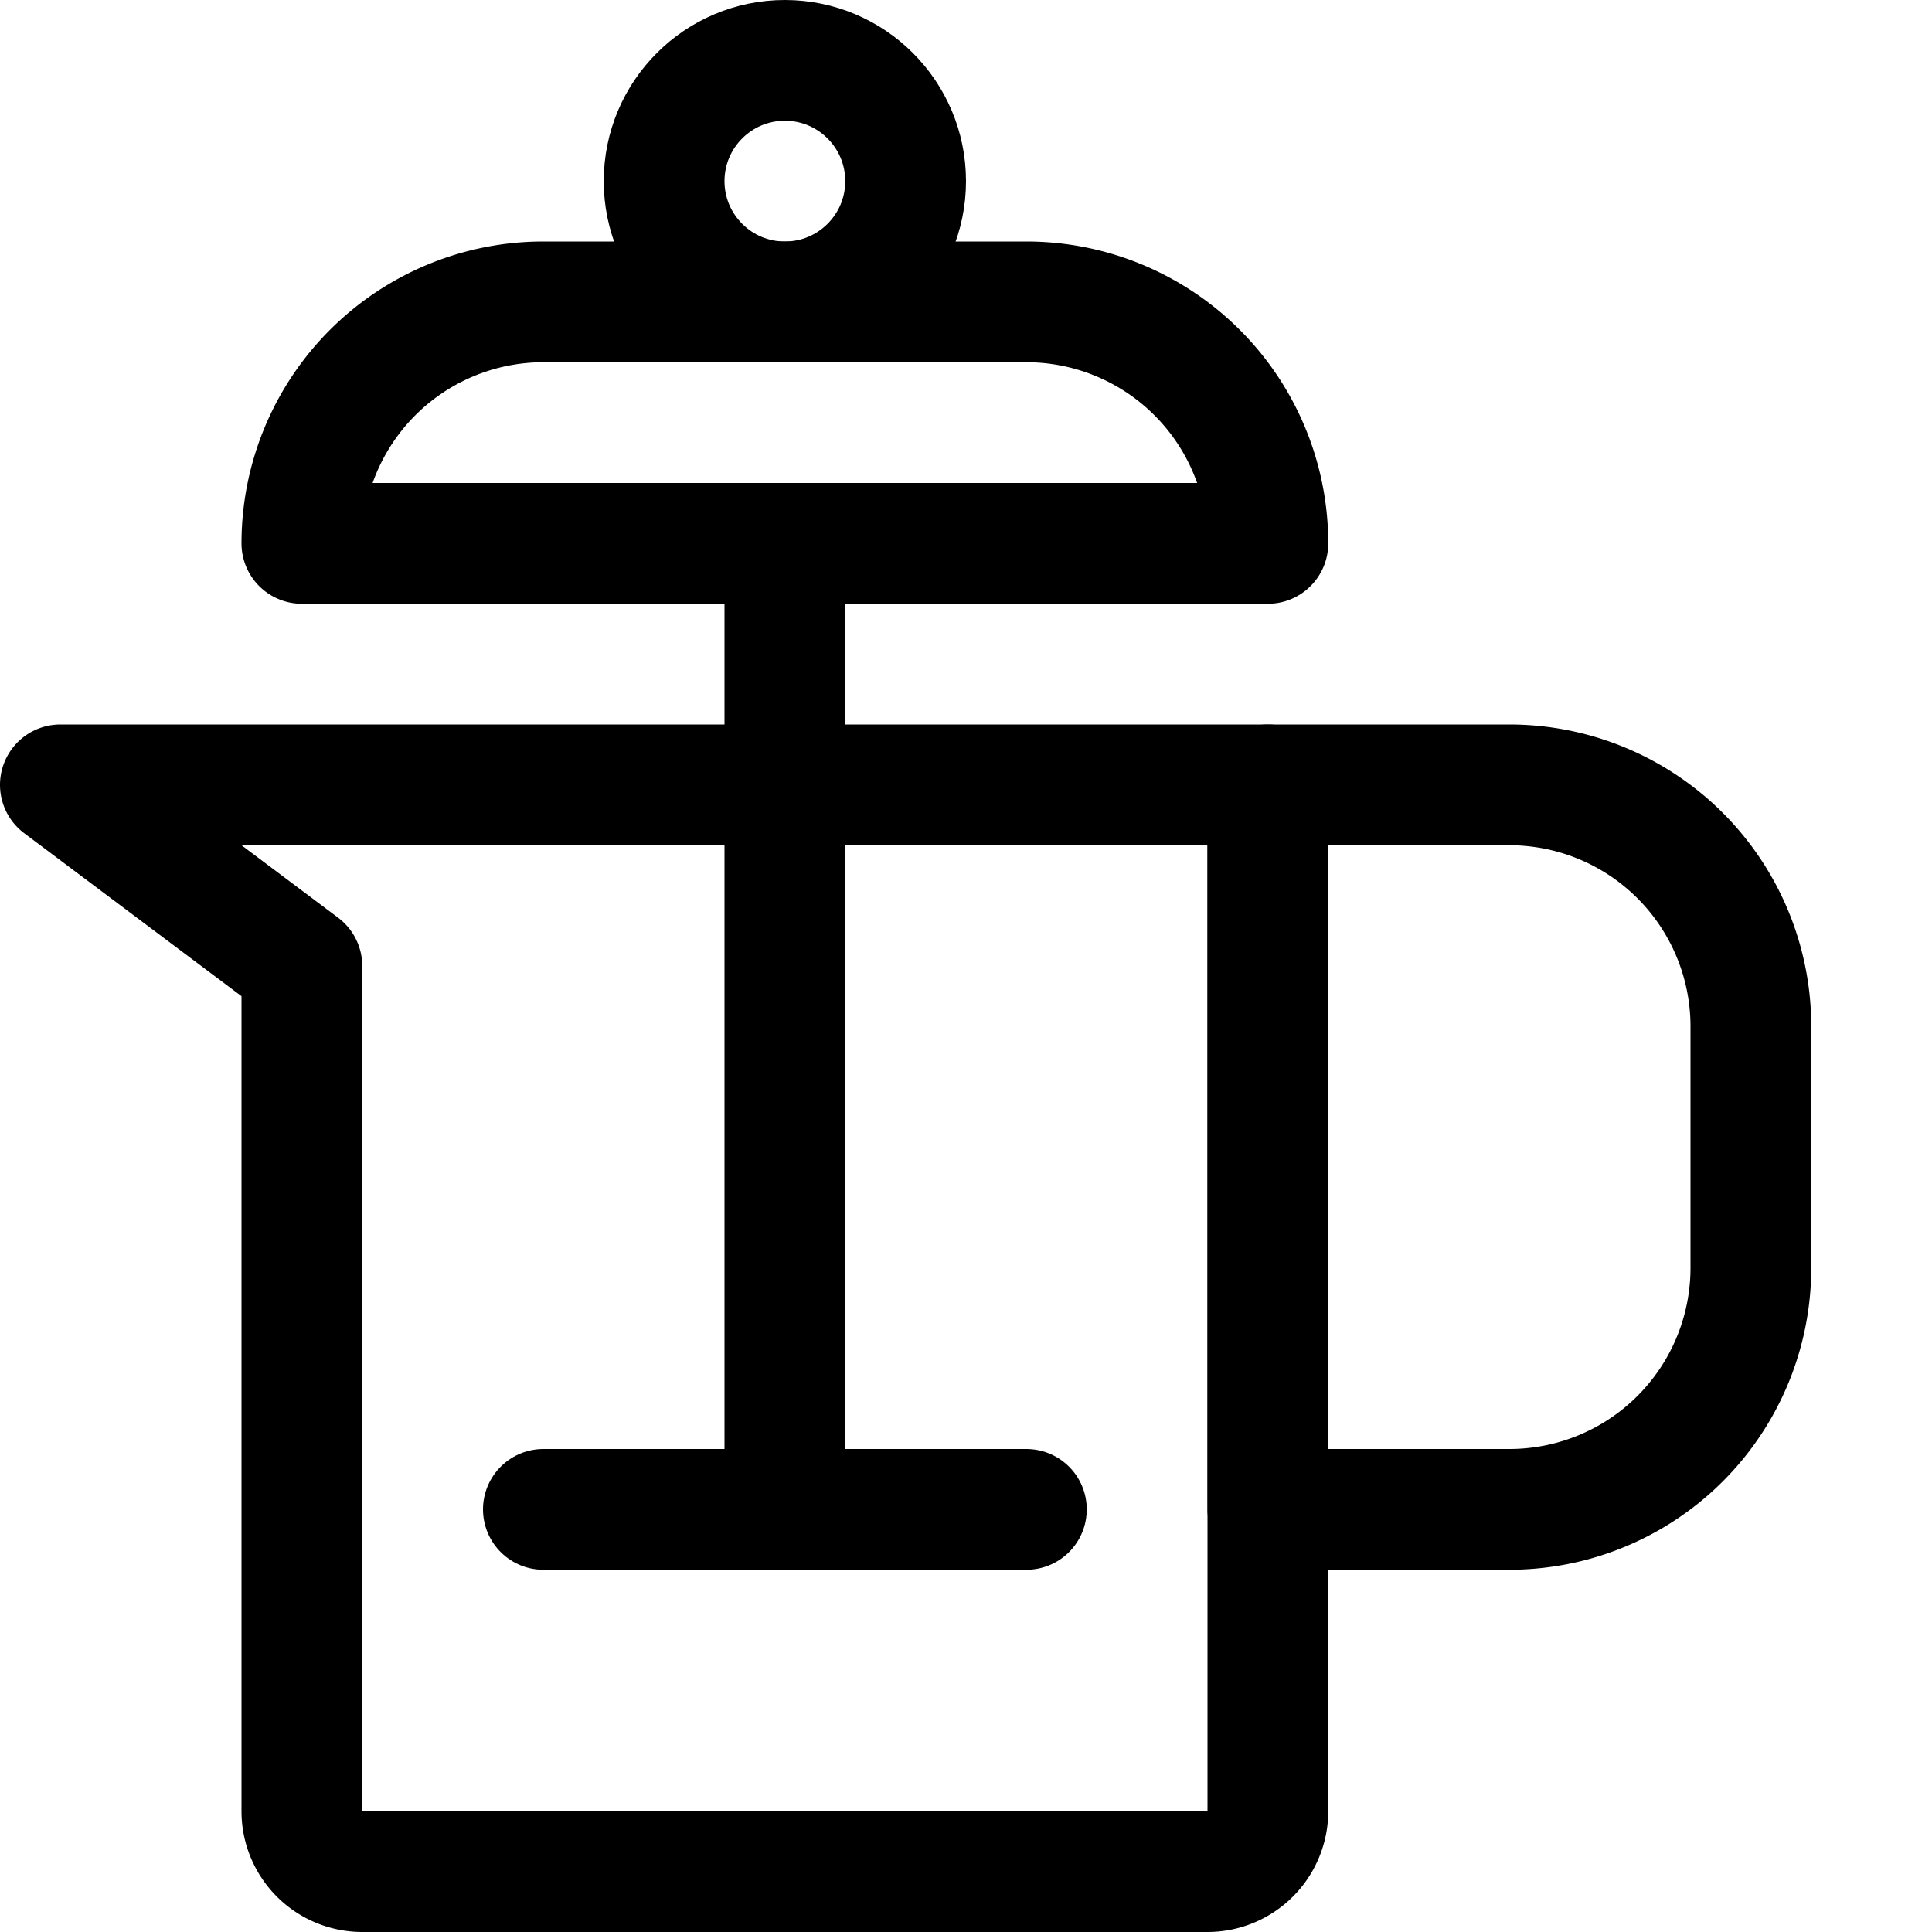
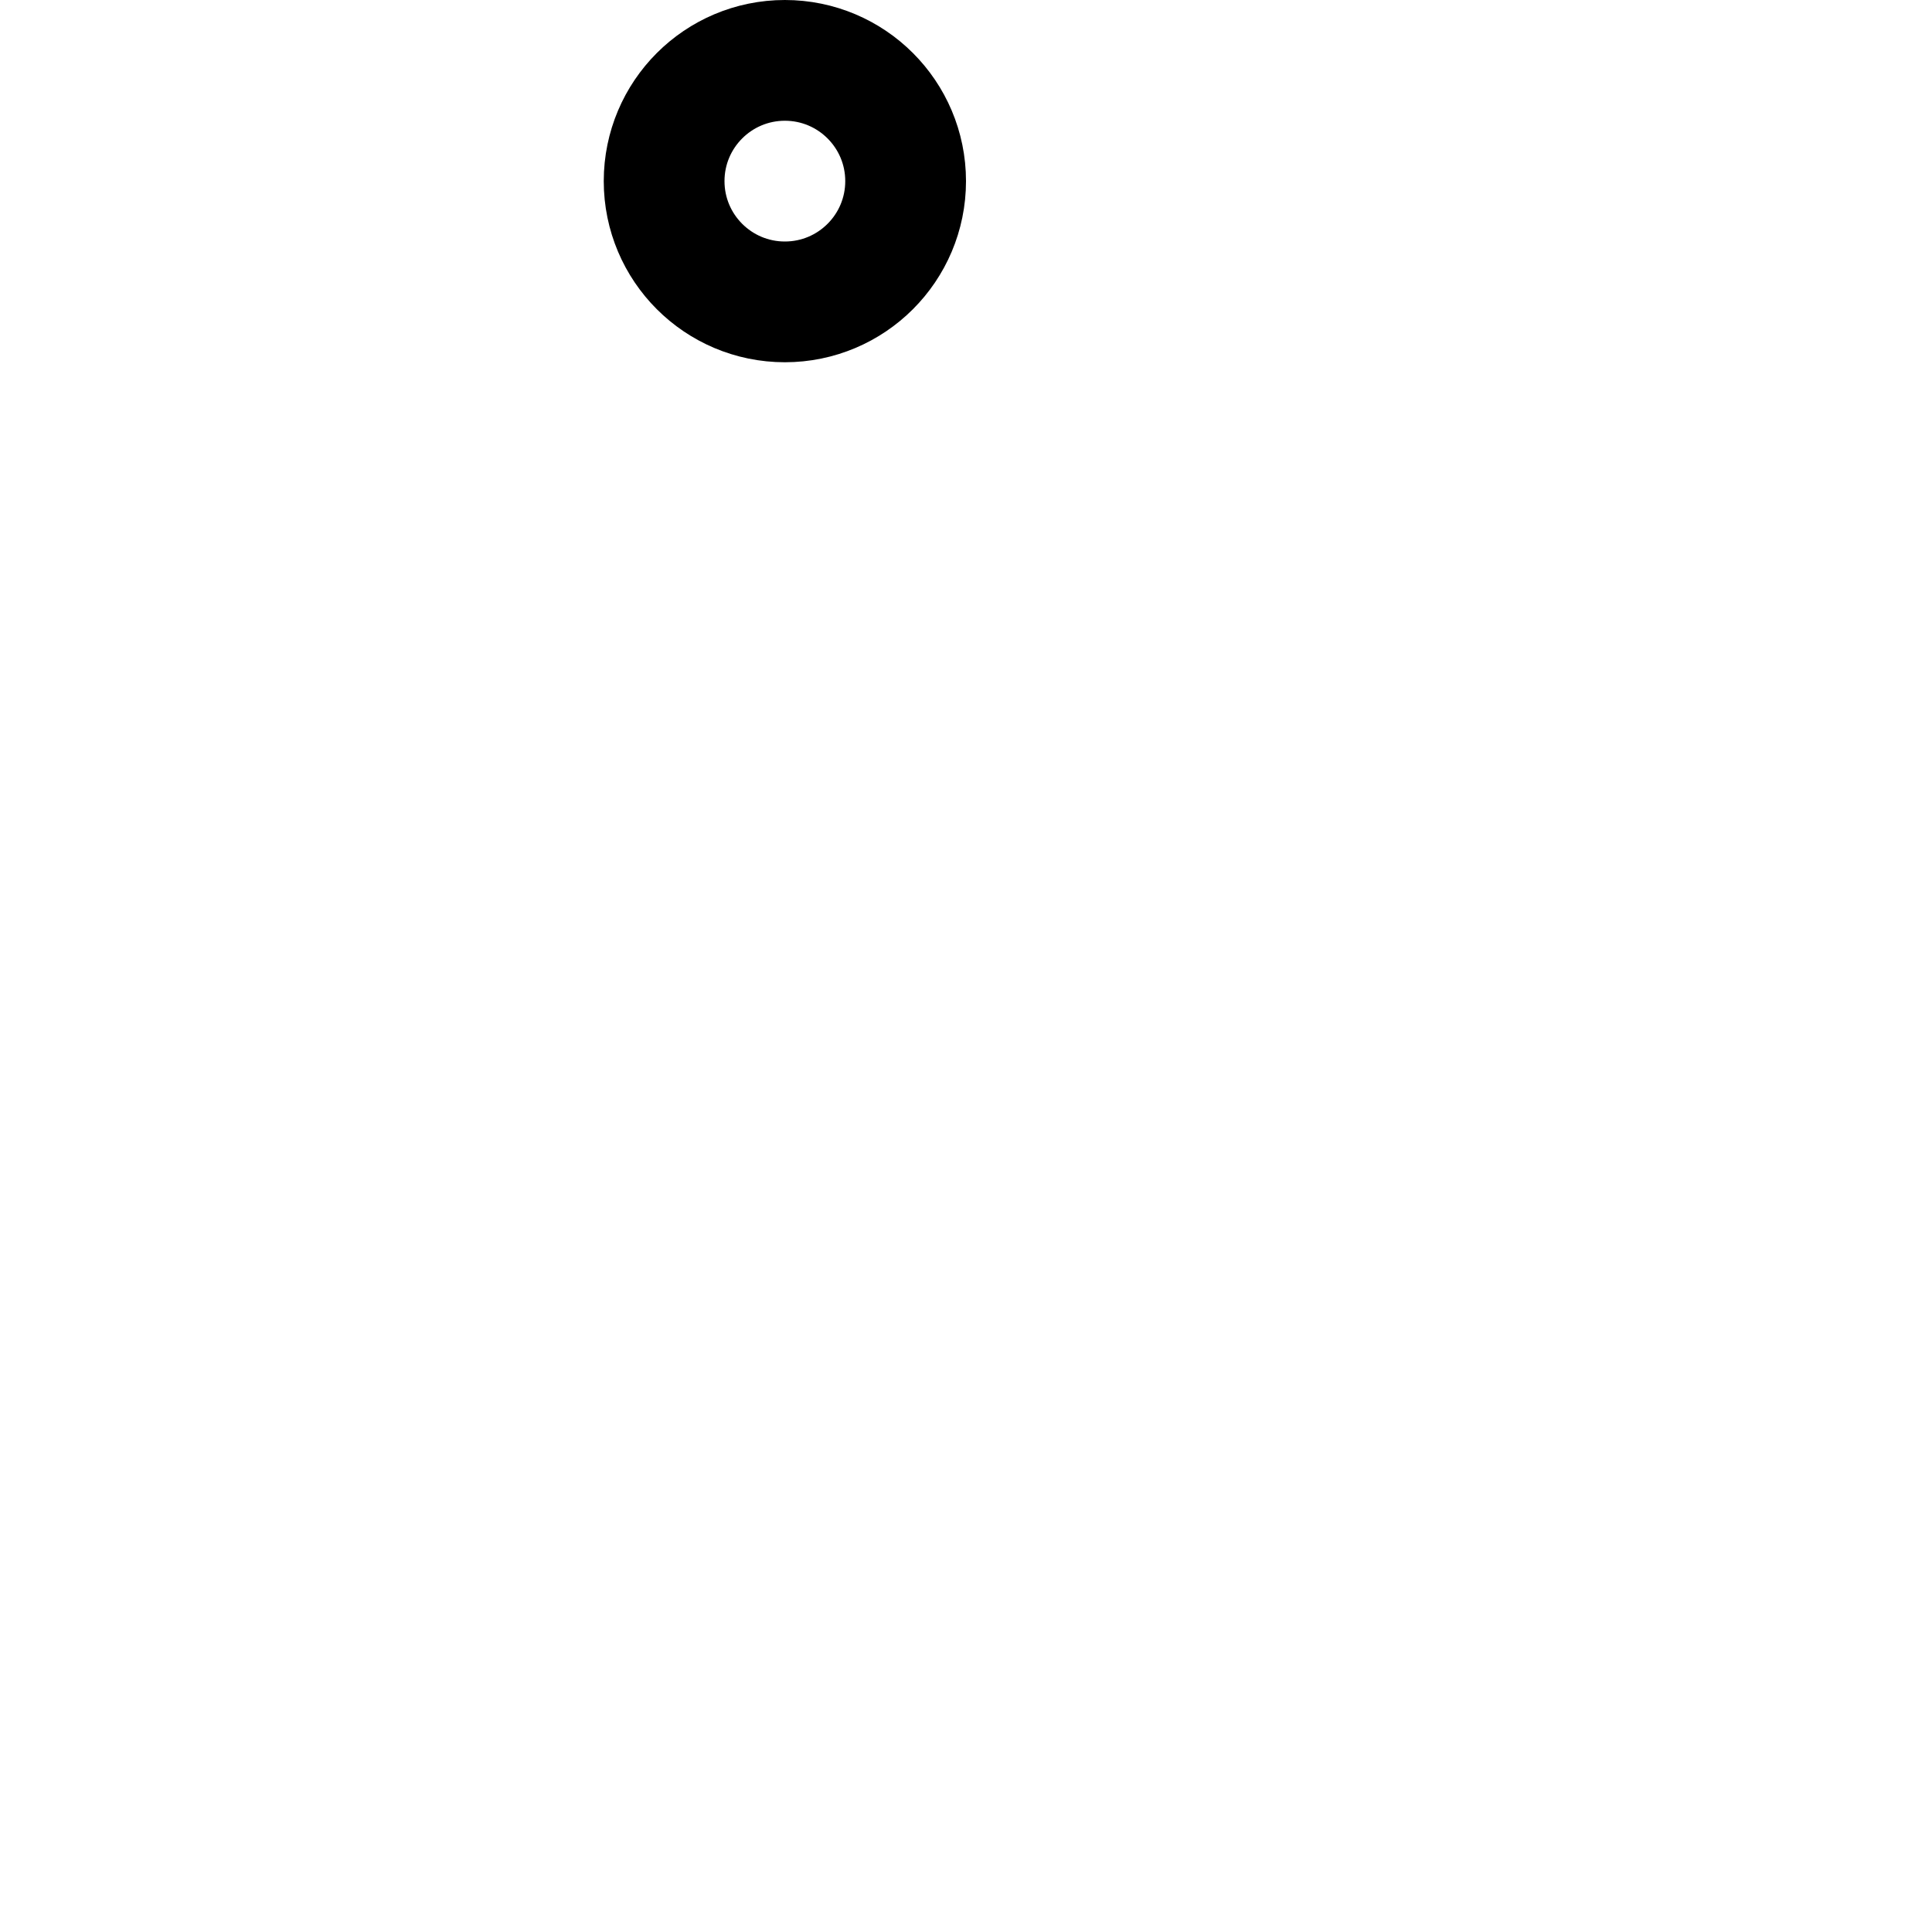
<svg xmlns="http://www.w3.org/2000/svg" viewBox="0 0 16 16">
  <title>coffee-plunger</title>
  <g>
-     <path d="M10,15.5H3a.5.5,0,0,1-.5-.5V8L.5,6.5h10V15A.5.5,0,0,1,10,15.5Z" fill="none" stroke="#000" stroke-linecap="round" stroke-linejoin="round" />
    <circle cx="6.5" cy="1.5" r="1" fill="none" stroke="#000" stroke-linecap="round" stroke-linejoin="round" />
-     <path d="M4.5,2.5h4a2,2,0,0,1,2,2v0a0,0,0,0,1,0,0h-8a0,0,0,0,1,0,0v0a2,2,0,0,1,2-2Z" fill="none" stroke="#000" stroke-linecap="round" stroke-linejoin="round" />
-     <line x1="6.5" y1="4.5" x2="6.5" y2="12.5" fill="none" stroke="#000" stroke-linecap="round" stroke-linejoin="round" />
-     <line x1="4.5" y1="12.5" x2="8.5" y2="12.5" fill="none" stroke="#000" stroke-linecap="round" stroke-linejoin="round" />
-     <path d="M10.5,6.5h2a2,2,0,0,1,2,2v2a2,2,0,0,1-2,2h-2a0,0,0,0,1,0,0v-6A0,0,0,0,1,10.5,6.5Z" fill="none" stroke="#000" stroke-linecap="round" stroke-linejoin="round" />
  </g>
</svg>